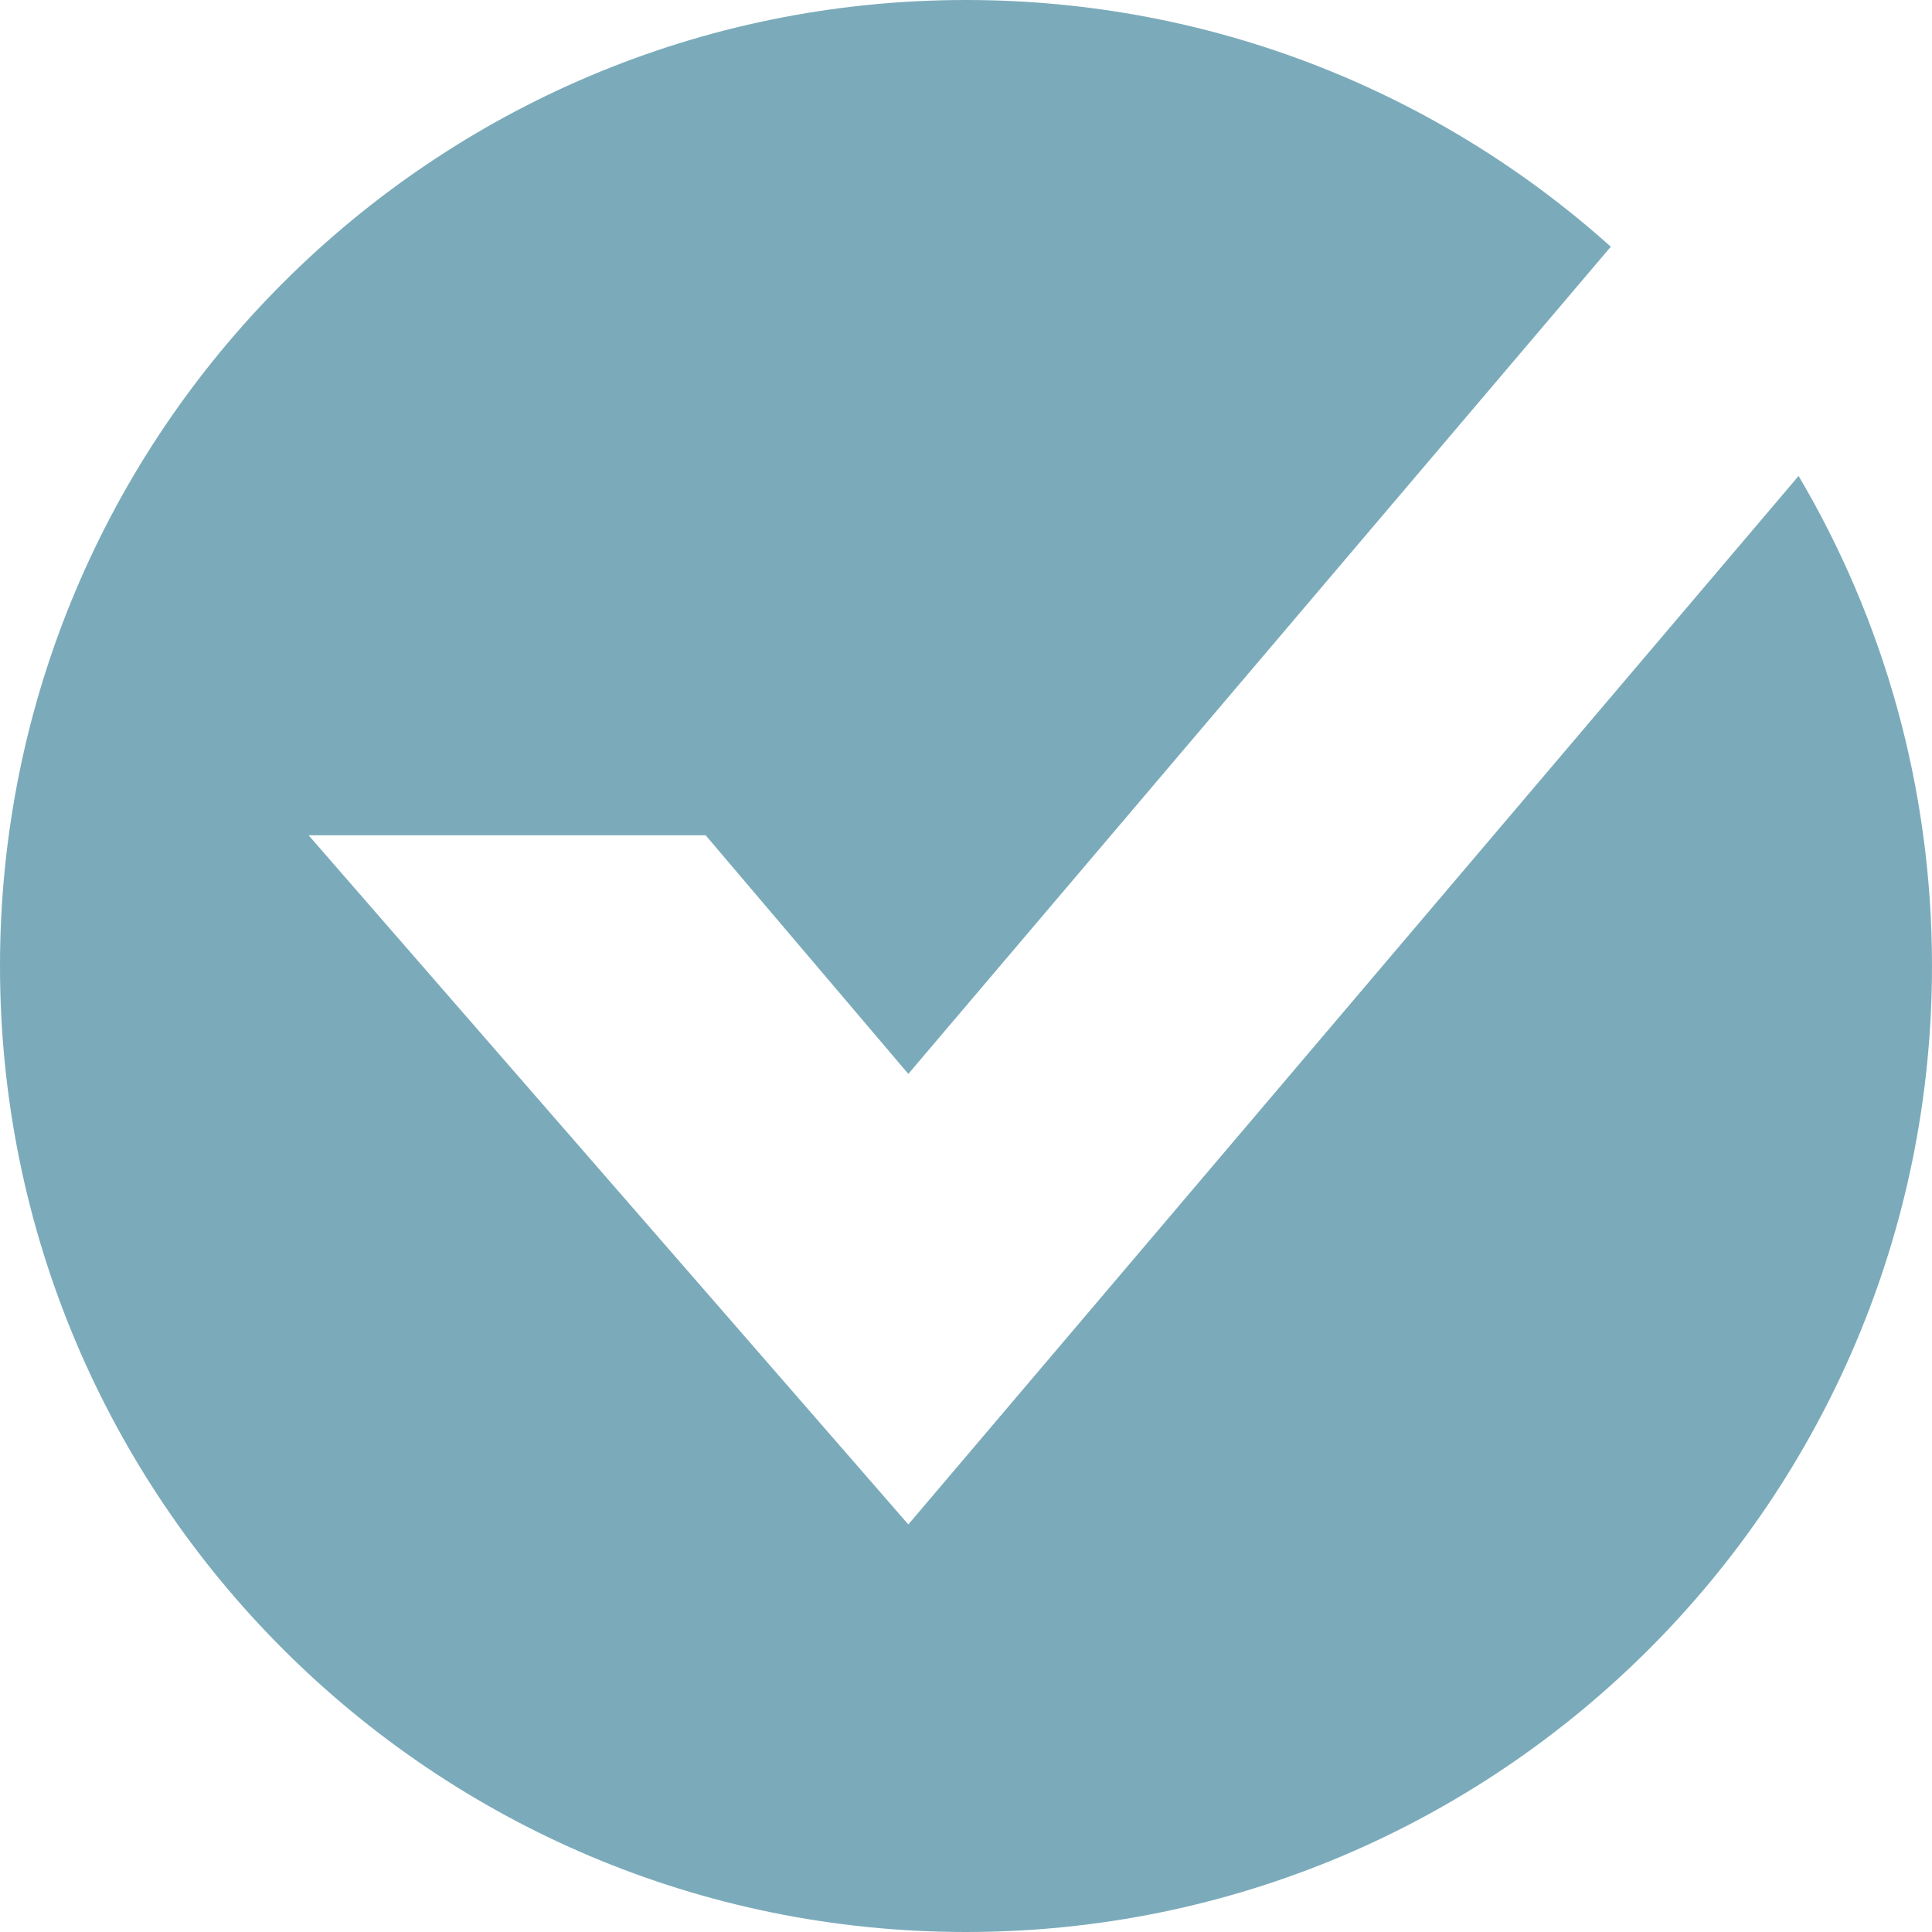
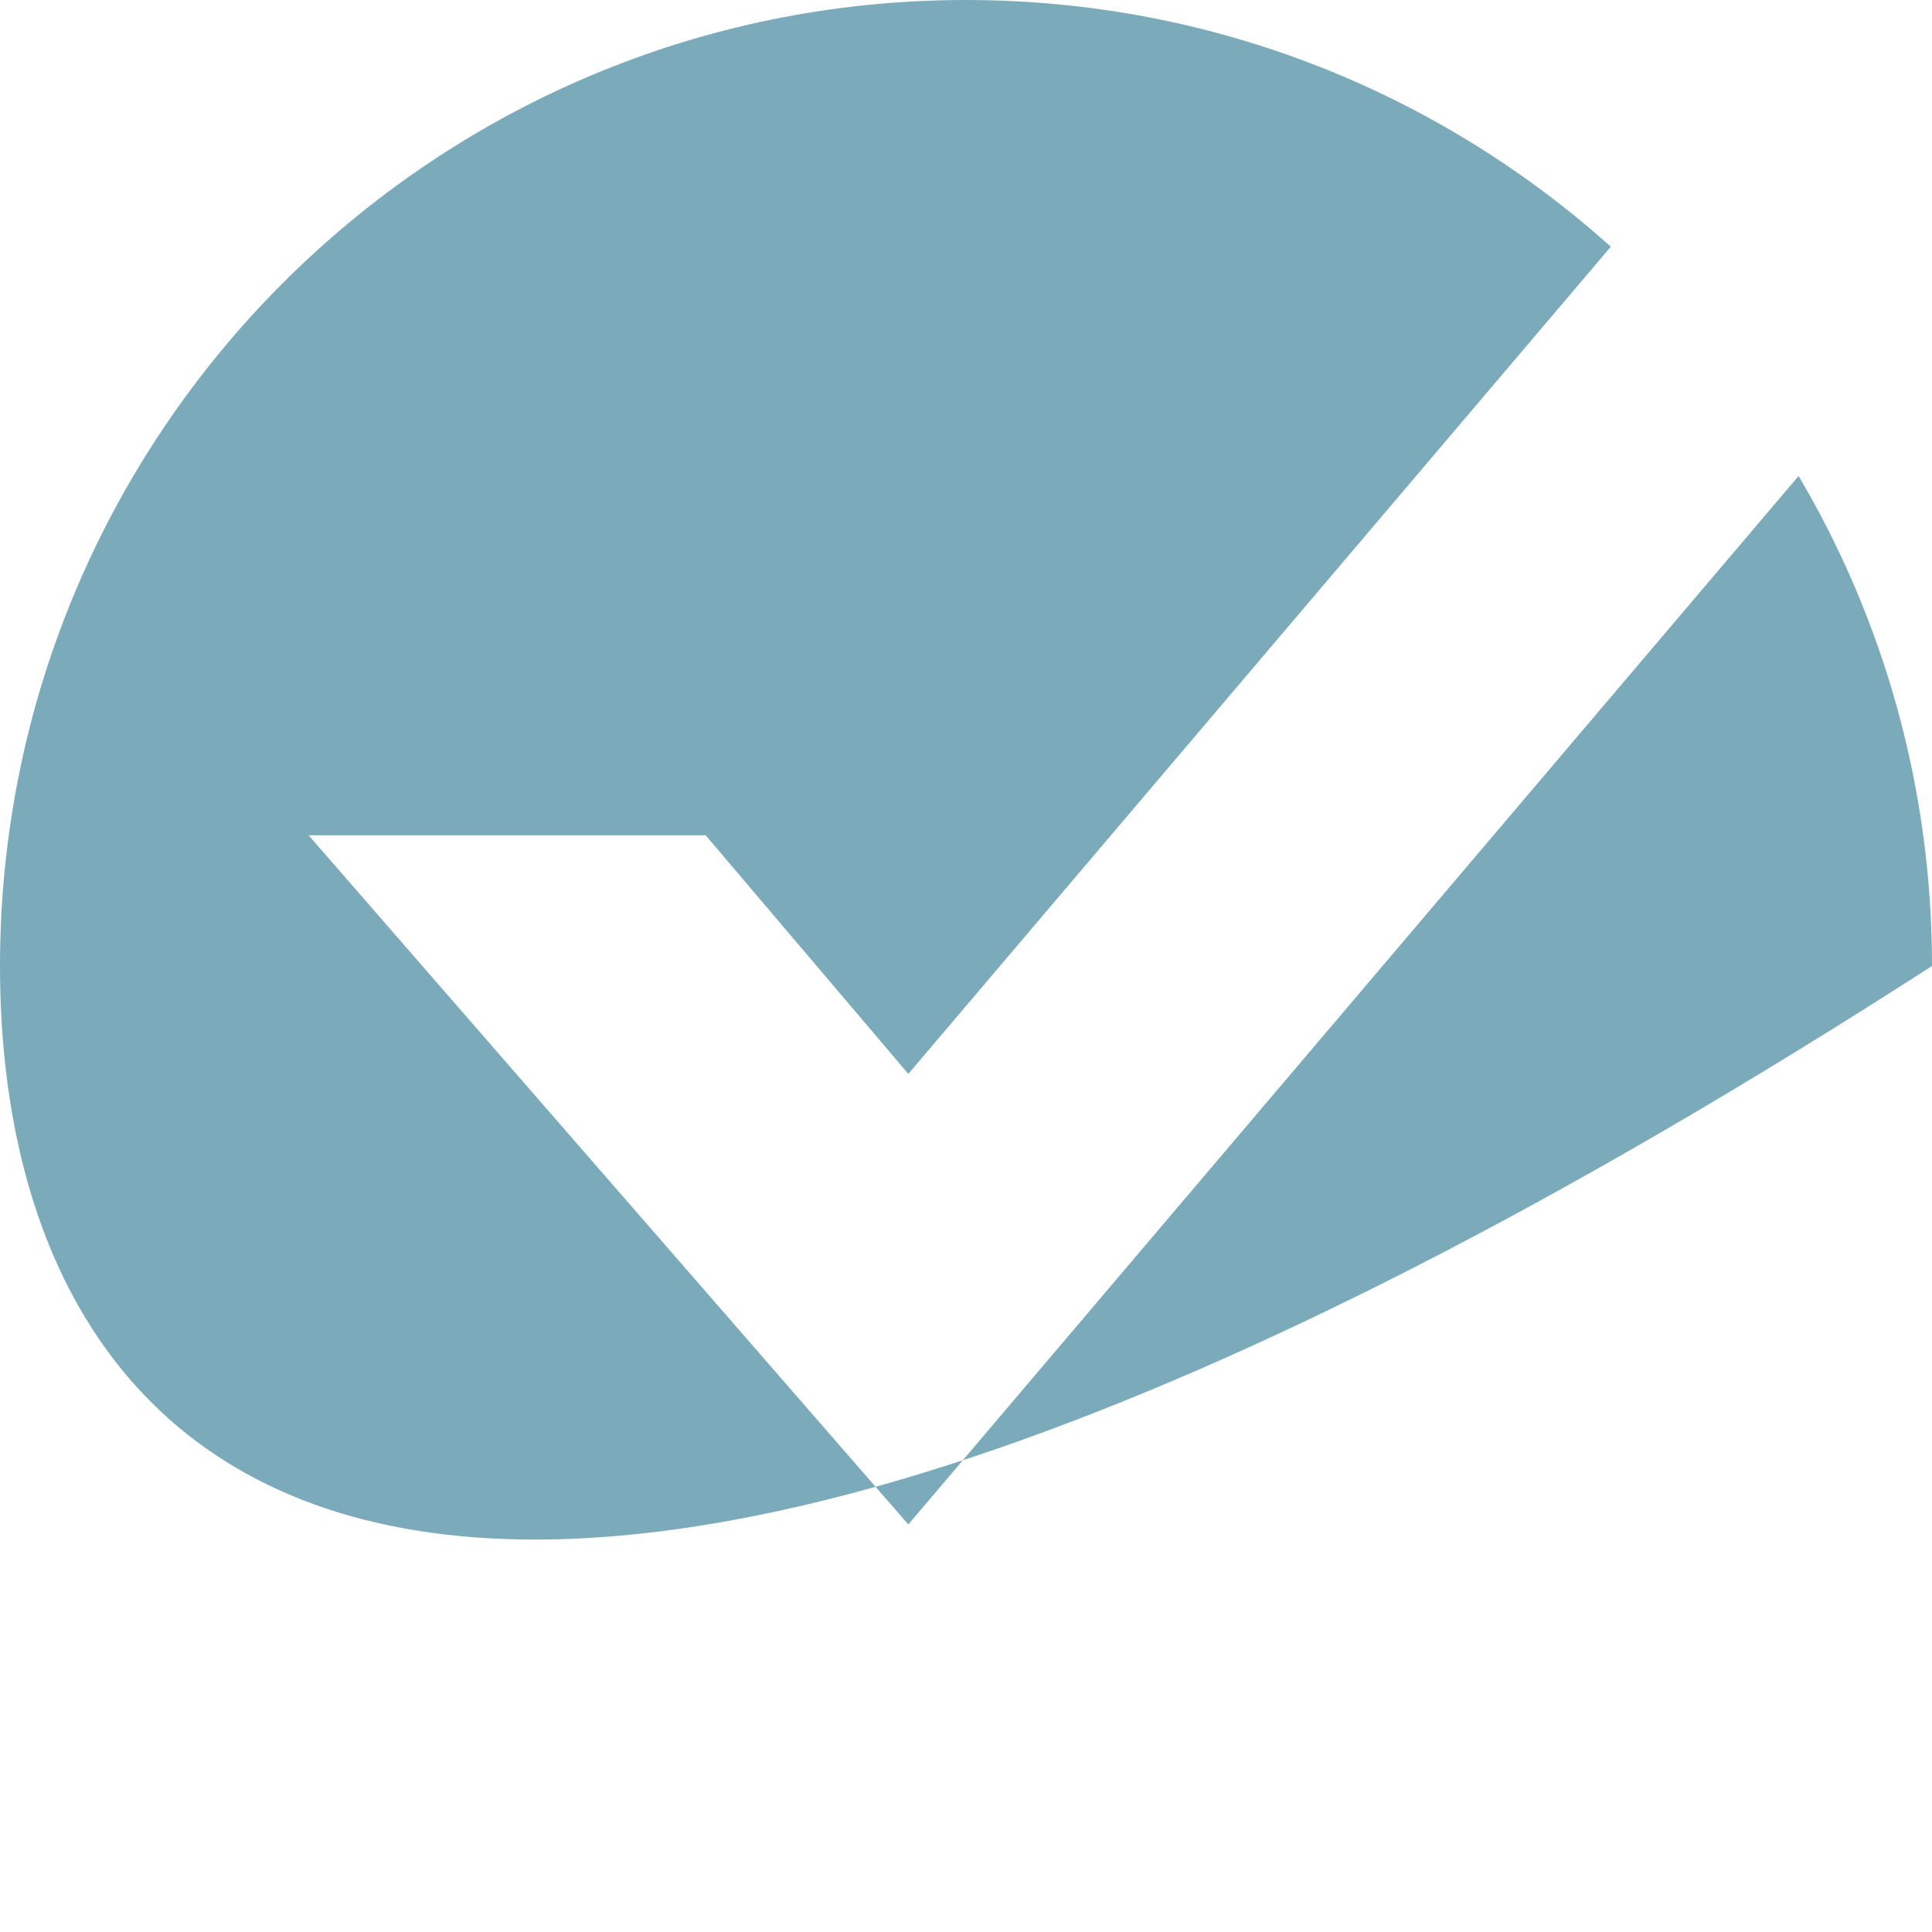
<svg xmlns="http://www.w3.org/2000/svg" width="20" height="20" viewBox="0 0 20 20" fill="none">
-   <path d="M20 10C20 15.523 15.523 20 10 20C4.477 20 0 15.523 0 10C0 4.477 4.477 0 10 0C12.565 0 14.905 0.966 16.675 2.554L9.403 11.117L7.305 8.647H3.195L9.403 15.781L18.619 4.927C19.497 6.414 20 8.148 20 10Z" fill="#7BABBA" />
+   <path d="M20 10C4.477 20 0 15.523 0 10C0 4.477 4.477 0 10 0C12.565 0 14.905 0.966 16.675 2.554L9.403 11.117L7.305 8.647H3.195L9.403 15.781L18.619 4.927C19.497 6.414 20 8.148 20 10Z" fill="#7BABBA" />
</svg>